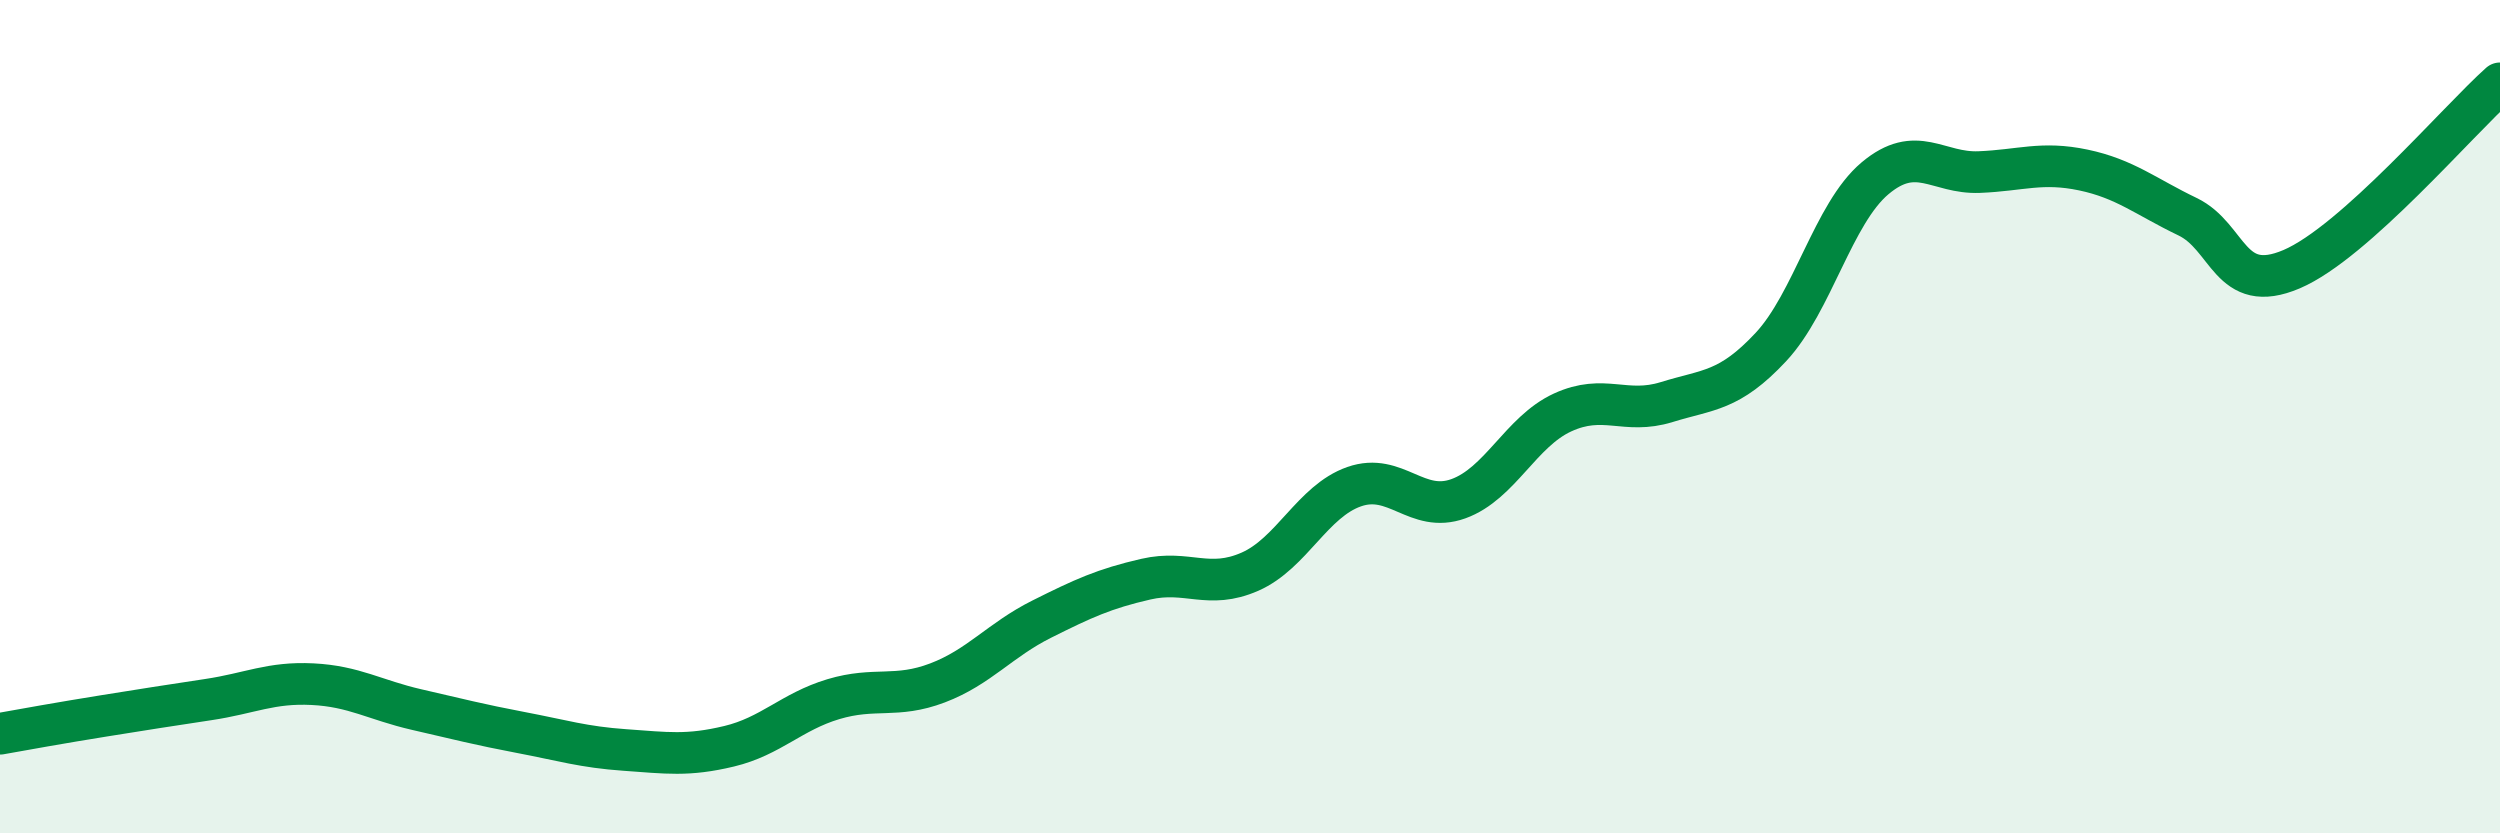
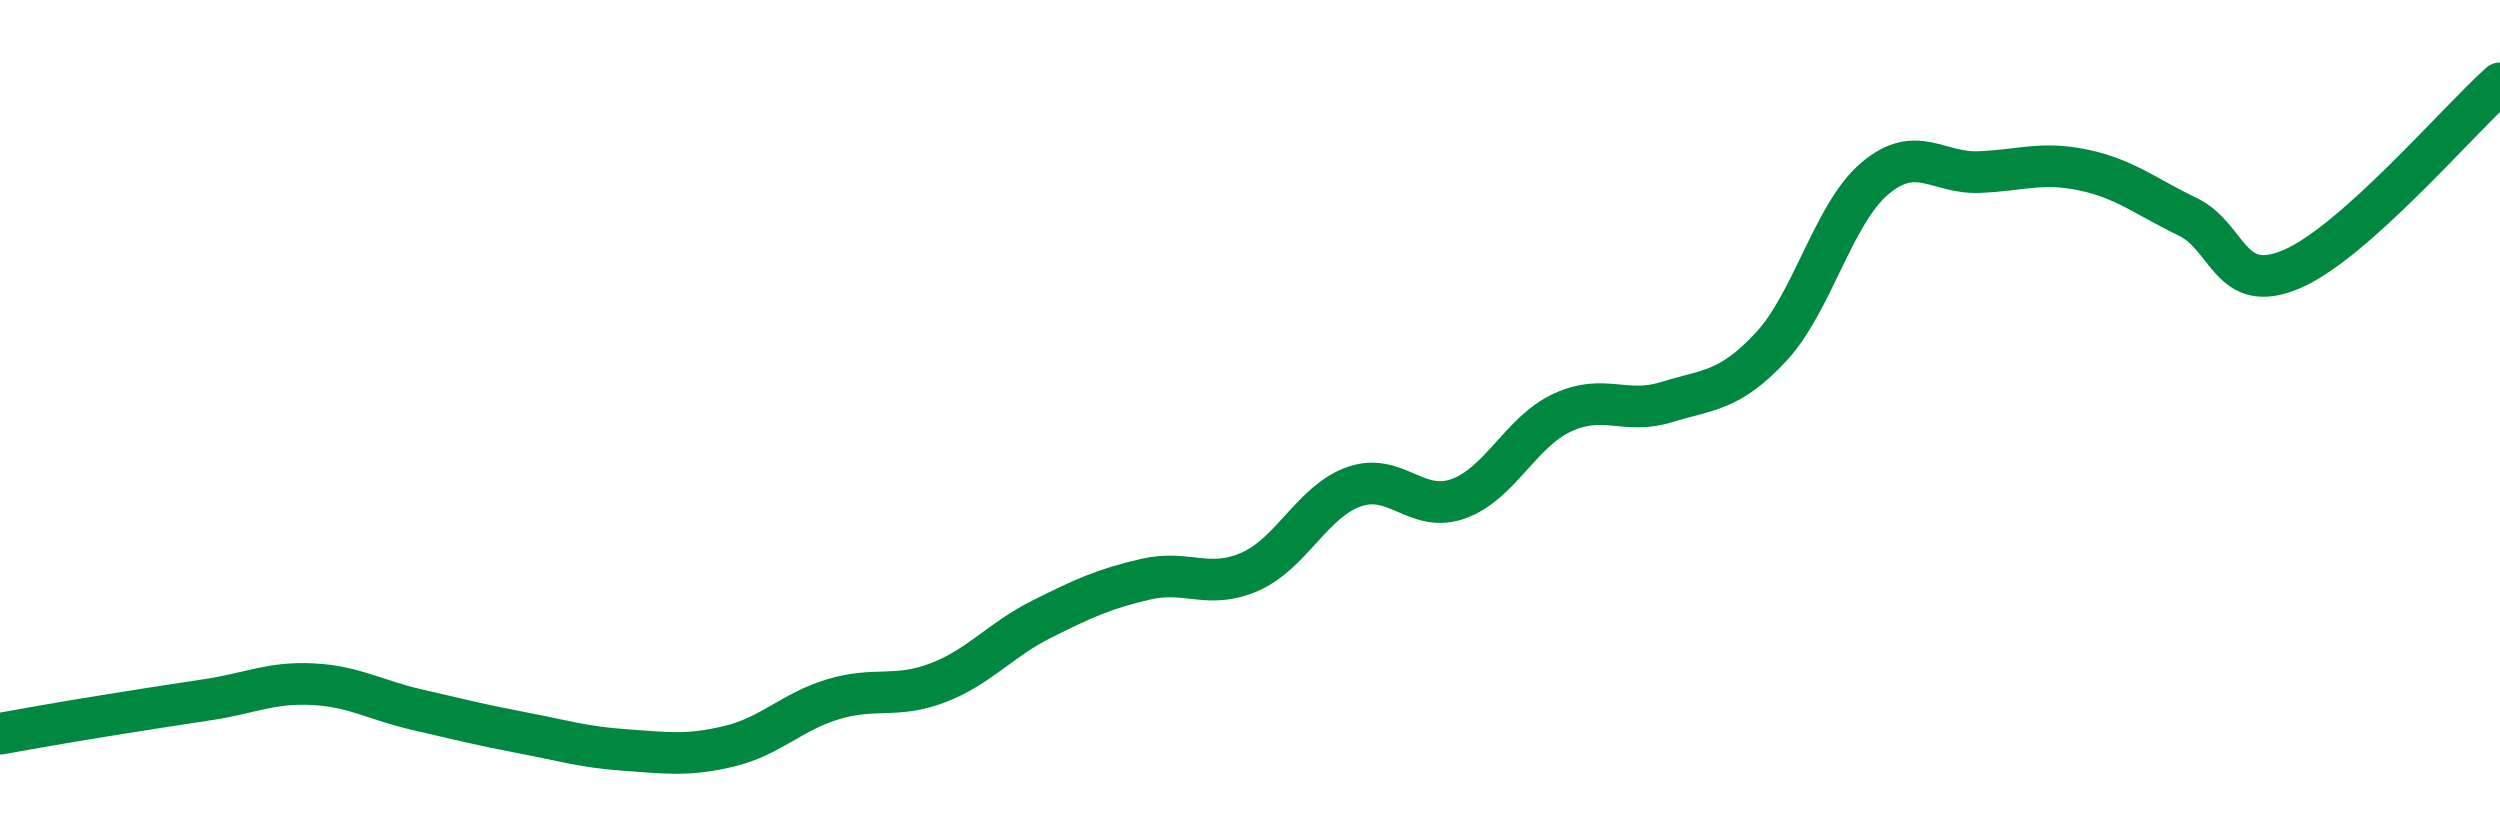
<svg xmlns="http://www.w3.org/2000/svg" width="60" height="20" viewBox="0 0 60 20">
-   <path d="M 0,17.61 C 0.5,17.52 1.5,17.34 2.5,17.18 C 3.5,17.02 4,16.94 5,16.79 C 6,16.64 6.5,16.37 7.5,16.42 C 8.5,16.47 9,16.8 10,17.03 C 11,17.26 11.5,17.39 12.5,17.58 C 13.5,17.77 14,17.93 15,18 C 16,18.07 16.5,18.15 17.5,17.91 C 18.5,17.67 19,17.08 20,16.78 C 21,16.48 21.5,16.77 22.5,16.39 C 23.5,16.01 24,15.36 25,14.86 C 26,14.36 26.5,14.13 27.5,13.9 C 28.5,13.67 29,14.16 30,13.72 C 31,13.28 31.5,12.03 32.5,11.68 C 33.5,11.33 34,12.33 35,11.97 C 36,11.61 36.5,10.36 37.5,9.9 C 38.5,9.44 39,9.96 40,9.65 C 41,9.34 41.5,9.4 42.5,8.33 C 43.5,7.26 44,5.12 45,4.28 C 46,3.44 46.5,4.17 47.5,4.13 C 48.5,4.09 49,3.87 50,4.08 C 51,4.29 51.5,4.72 52.5,5.2 C 53.5,5.68 53.5,7.1 55,6.46 C 56.5,5.82 59,2.89 60,2L60 20L0 20Z" fill="#008740" opacity="0.1" stroke-linecap="round" stroke-linejoin="round" />
  <path d="M 0,17.61 C 0.5,17.52 1.5,17.34 2.5,17.18 C 3.5,17.02 4,16.94 5,16.79 C 6,16.64 6.5,16.37 7.5,16.42 C 8.5,16.47 9,16.8 10,17.03 C 11,17.26 11.5,17.39 12.5,17.58 C 13.5,17.77 14,17.93 15,18 C 16,18.07 16.5,18.15 17.5,17.91 C 18.5,17.67 19,17.08 20,16.78 C 21,16.48 21.5,16.77 22.5,16.39 C 23.5,16.01 24,15.36 25,14.86 C 26,14.36 26.5,14.13 27.5,13.9 C 28.5,13.67 29,14.16 30,13.72 C 31,13.28 31.5,12.03 32.5,11.68 C 33.5,11.33 34,12.33 35,11.97 C 36,11.61 36.5,10.36 37.5,9.9 C 38.5,9.44 39,9.96 40,9.65 C 41,9.34 41.5,9.4 42.5,8.33 C 43.5,7.26 44,5.12 45,4.28 C 46,3.44 46.5,4.17 47.5,4.13 C 48.5,4.09 49,3.87 50,4.08 C 51,4.29 51.5,4.72 52.5,5.2 C 53.5,5.68 53.5,7.1 55,6.46 C 56.5,5.82 59,2.89 60,2" stroke="#008740" stroke-width="1" fill="none" stroke-linecap="round" stroke-linejoin="round" />
</svg>